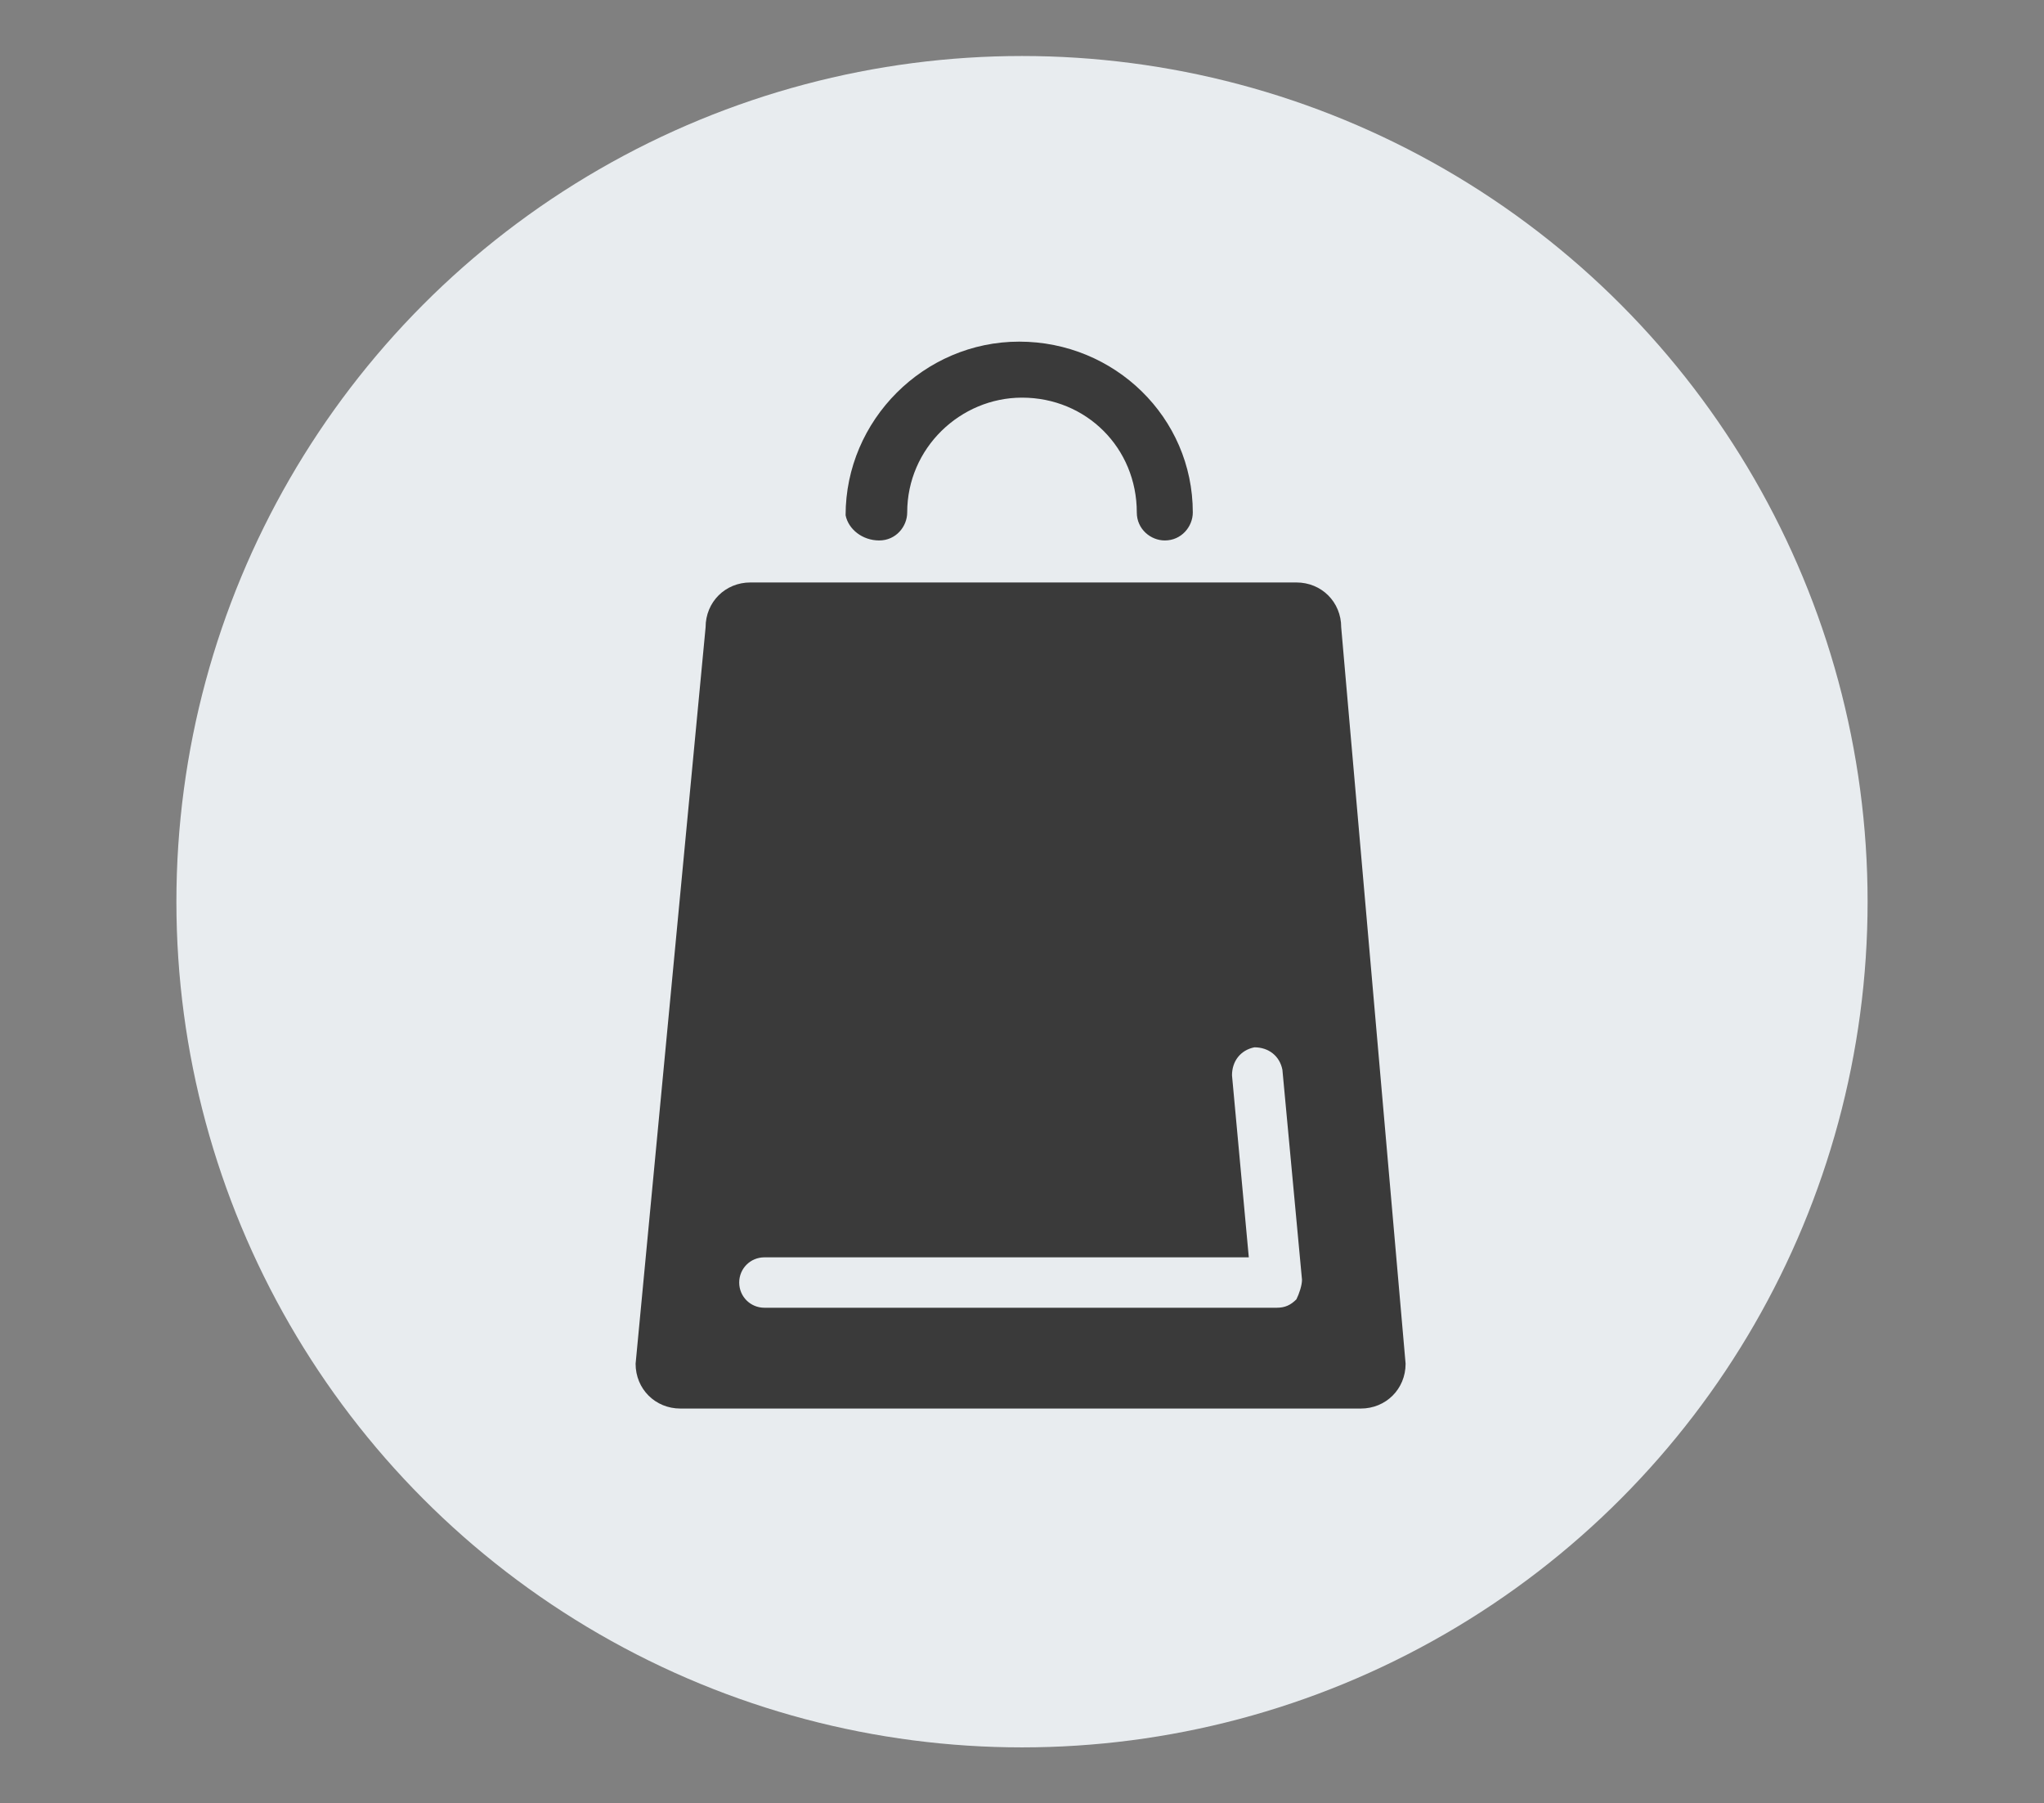
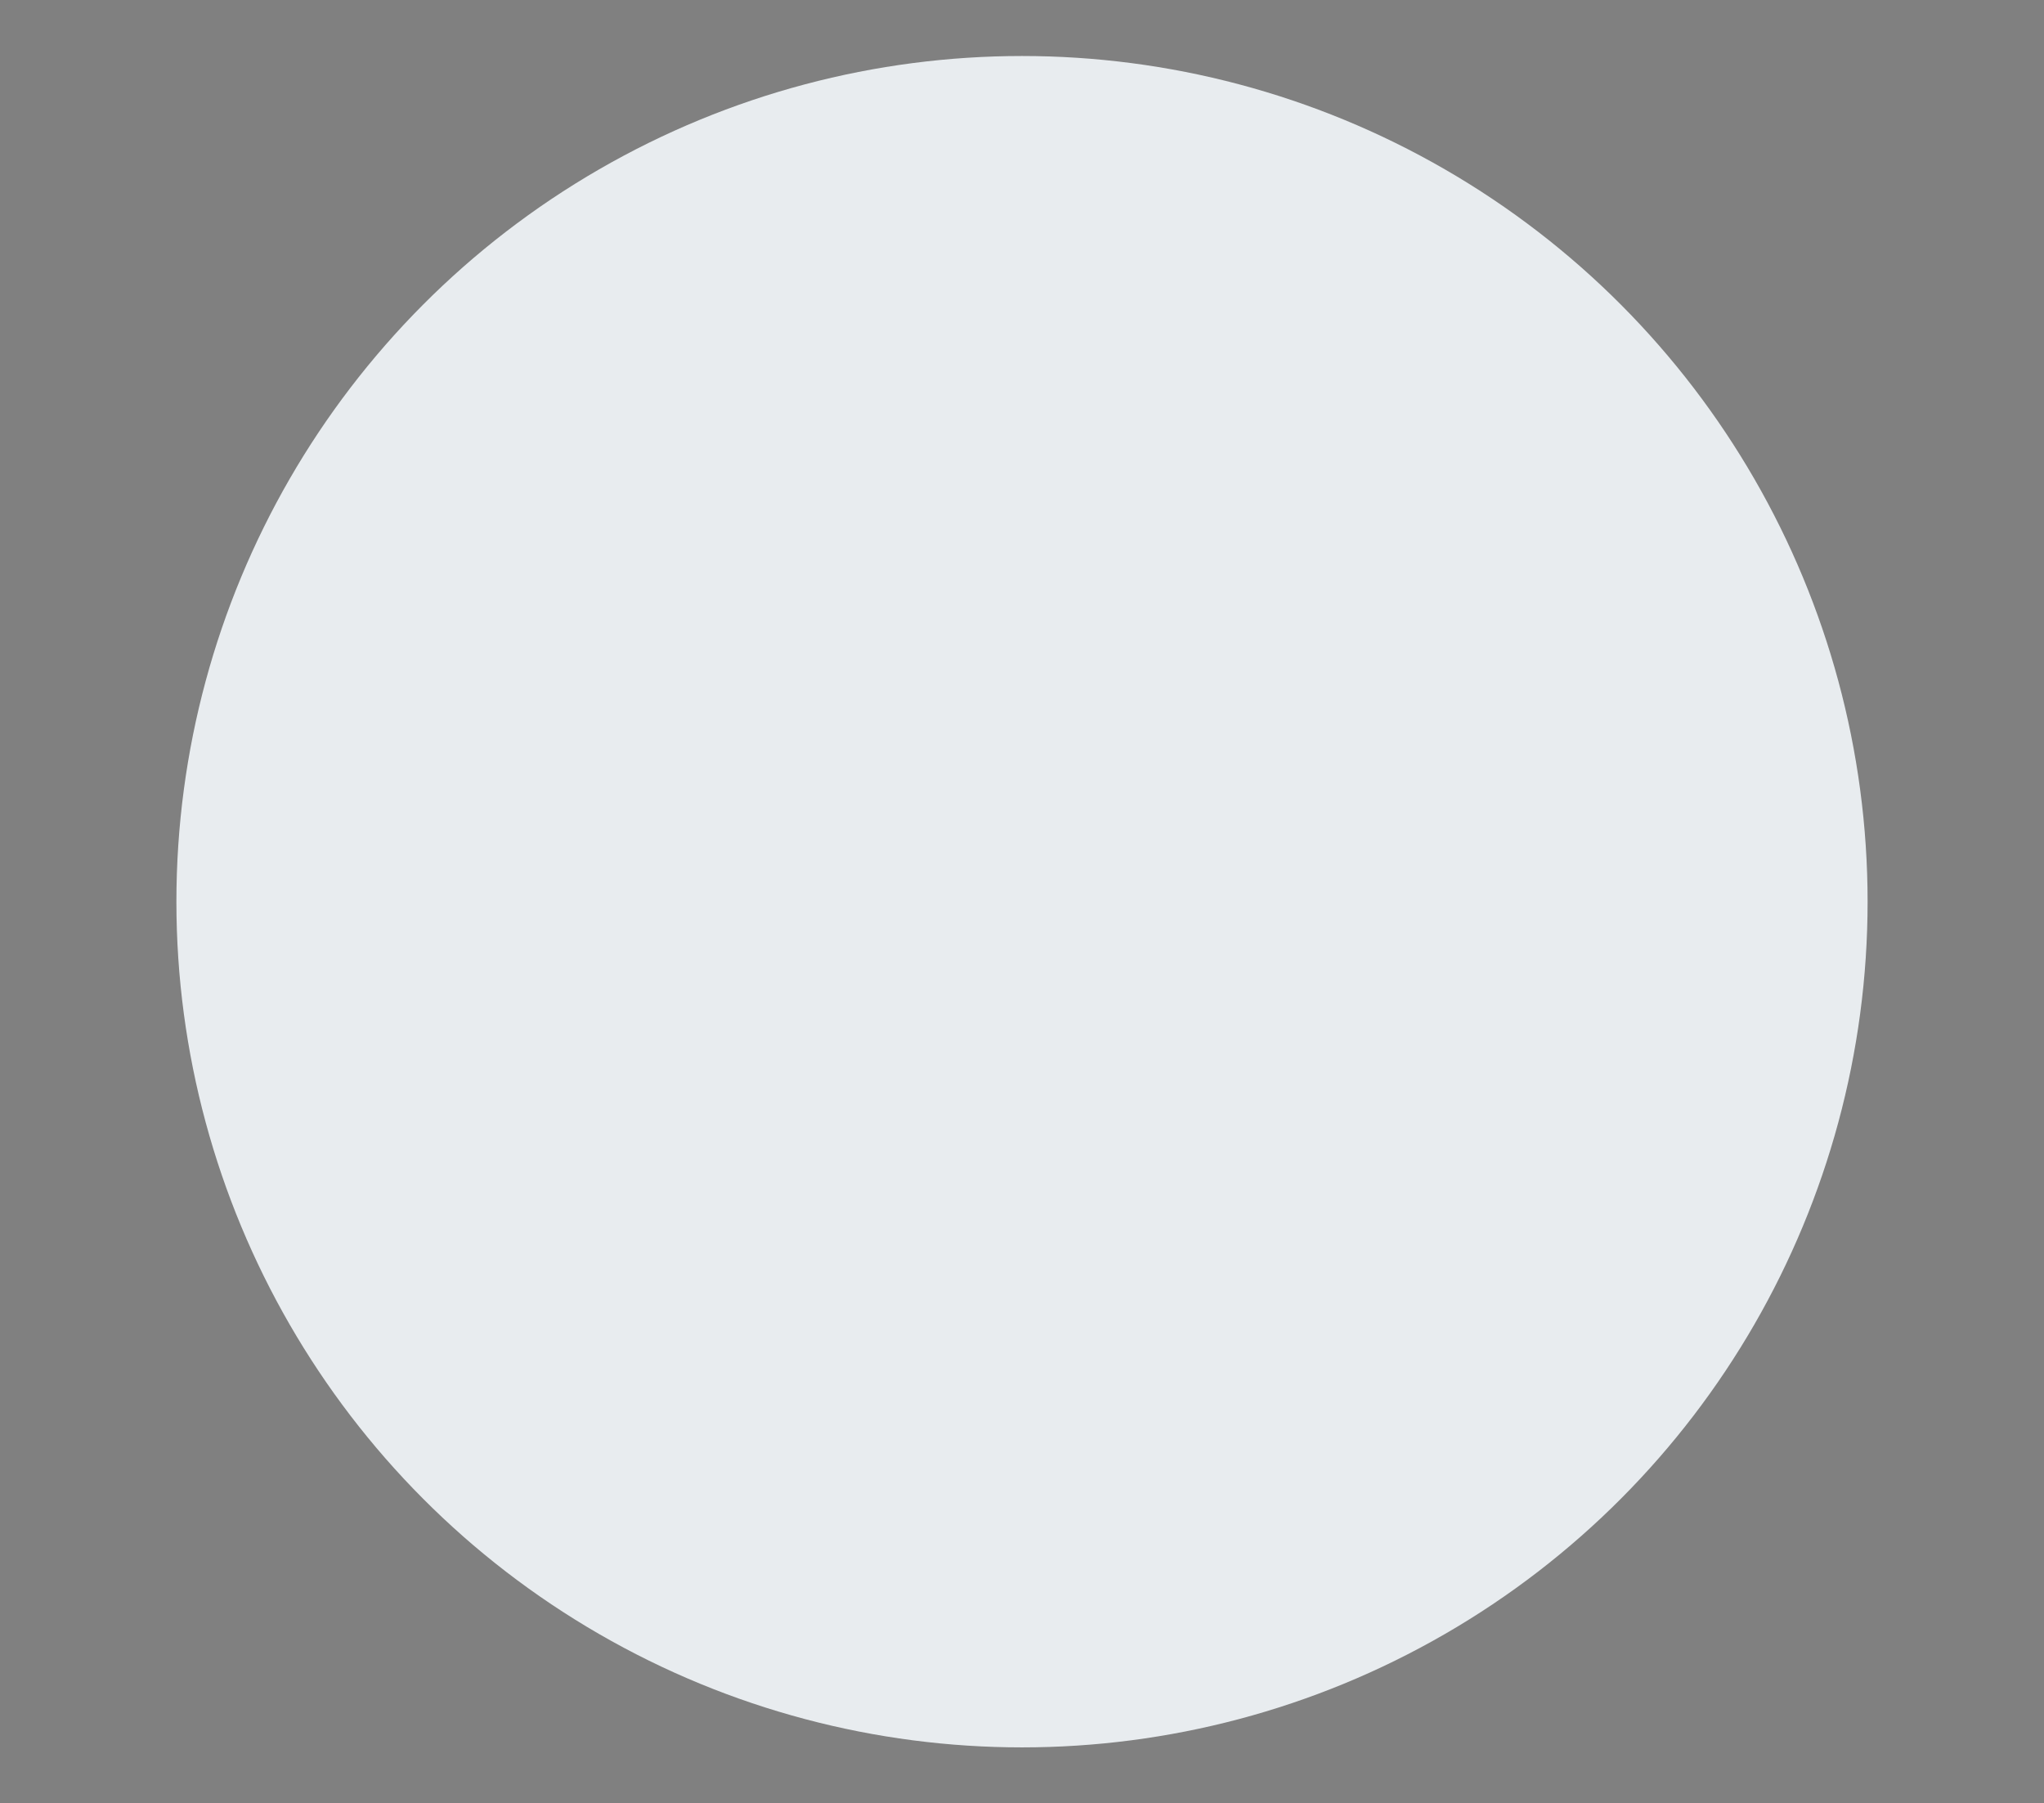
<svg xmlns="http://www.w3.org/2000/svg" version="1.1" id="Layer_1" x="0px" y="0px" viewBox="0 0 73 64.4" style="enable-background:new 0 0 73 64.4;" xml:space="preserve">
  <rect x="0" y="0" width="73" height="64.4" fill="#808080" stroke="none" />
  <style type="text/css">
	.st0{fill:#E8ECEF;}
	.st1{fill:#3A3A3A;}
</style>
  <circle class="st0" cx="36.5" cy="32.2" r="30.2" />
-   <path class="st1" d="M31.4,19.3c0.6,0,1-0.5,1-1c0-2.3,1.9-4.1,4.1-4.1c2.3,0,4.1,1.8,4.1,4.1c0,0.6,0.5,1,1,1c0.6,0,1-0.5,1-1  c0-3.4-2.8-6.1-6.2-6.1s-6.2,2.8-6.2,6.2C30.3,18.9,30.8,19.3,31.4,19.3L31.4,19.3z M47.9,22.4c0-0.9-0.7-1.6-1.6-1.6H26.8  c-0.9,0-1.6,0.7-1.6,1.6l-2.5,26.3c0,0.9,0.7,1.6,1.6,1.6h24.3c0.9,0,1.6-0.7,1.6-1.6L47.9,22.4L47.9,22.4z M46.3,46.4  c-0.2,0.2-0.4,0.3-0.7,0.3H27.3c-0.5,0-0.9-0.4-0.9-0.9s0.4-0.9,0.9-0.9h17.3L44,38.4c0-0.5,0.3-0.9,0.8-1c0.5,0,0.9,0.3,1,0.8  l0.7,7.5C46.5,45.9,46.4,46.2,46.3,46.4" />
</svg>